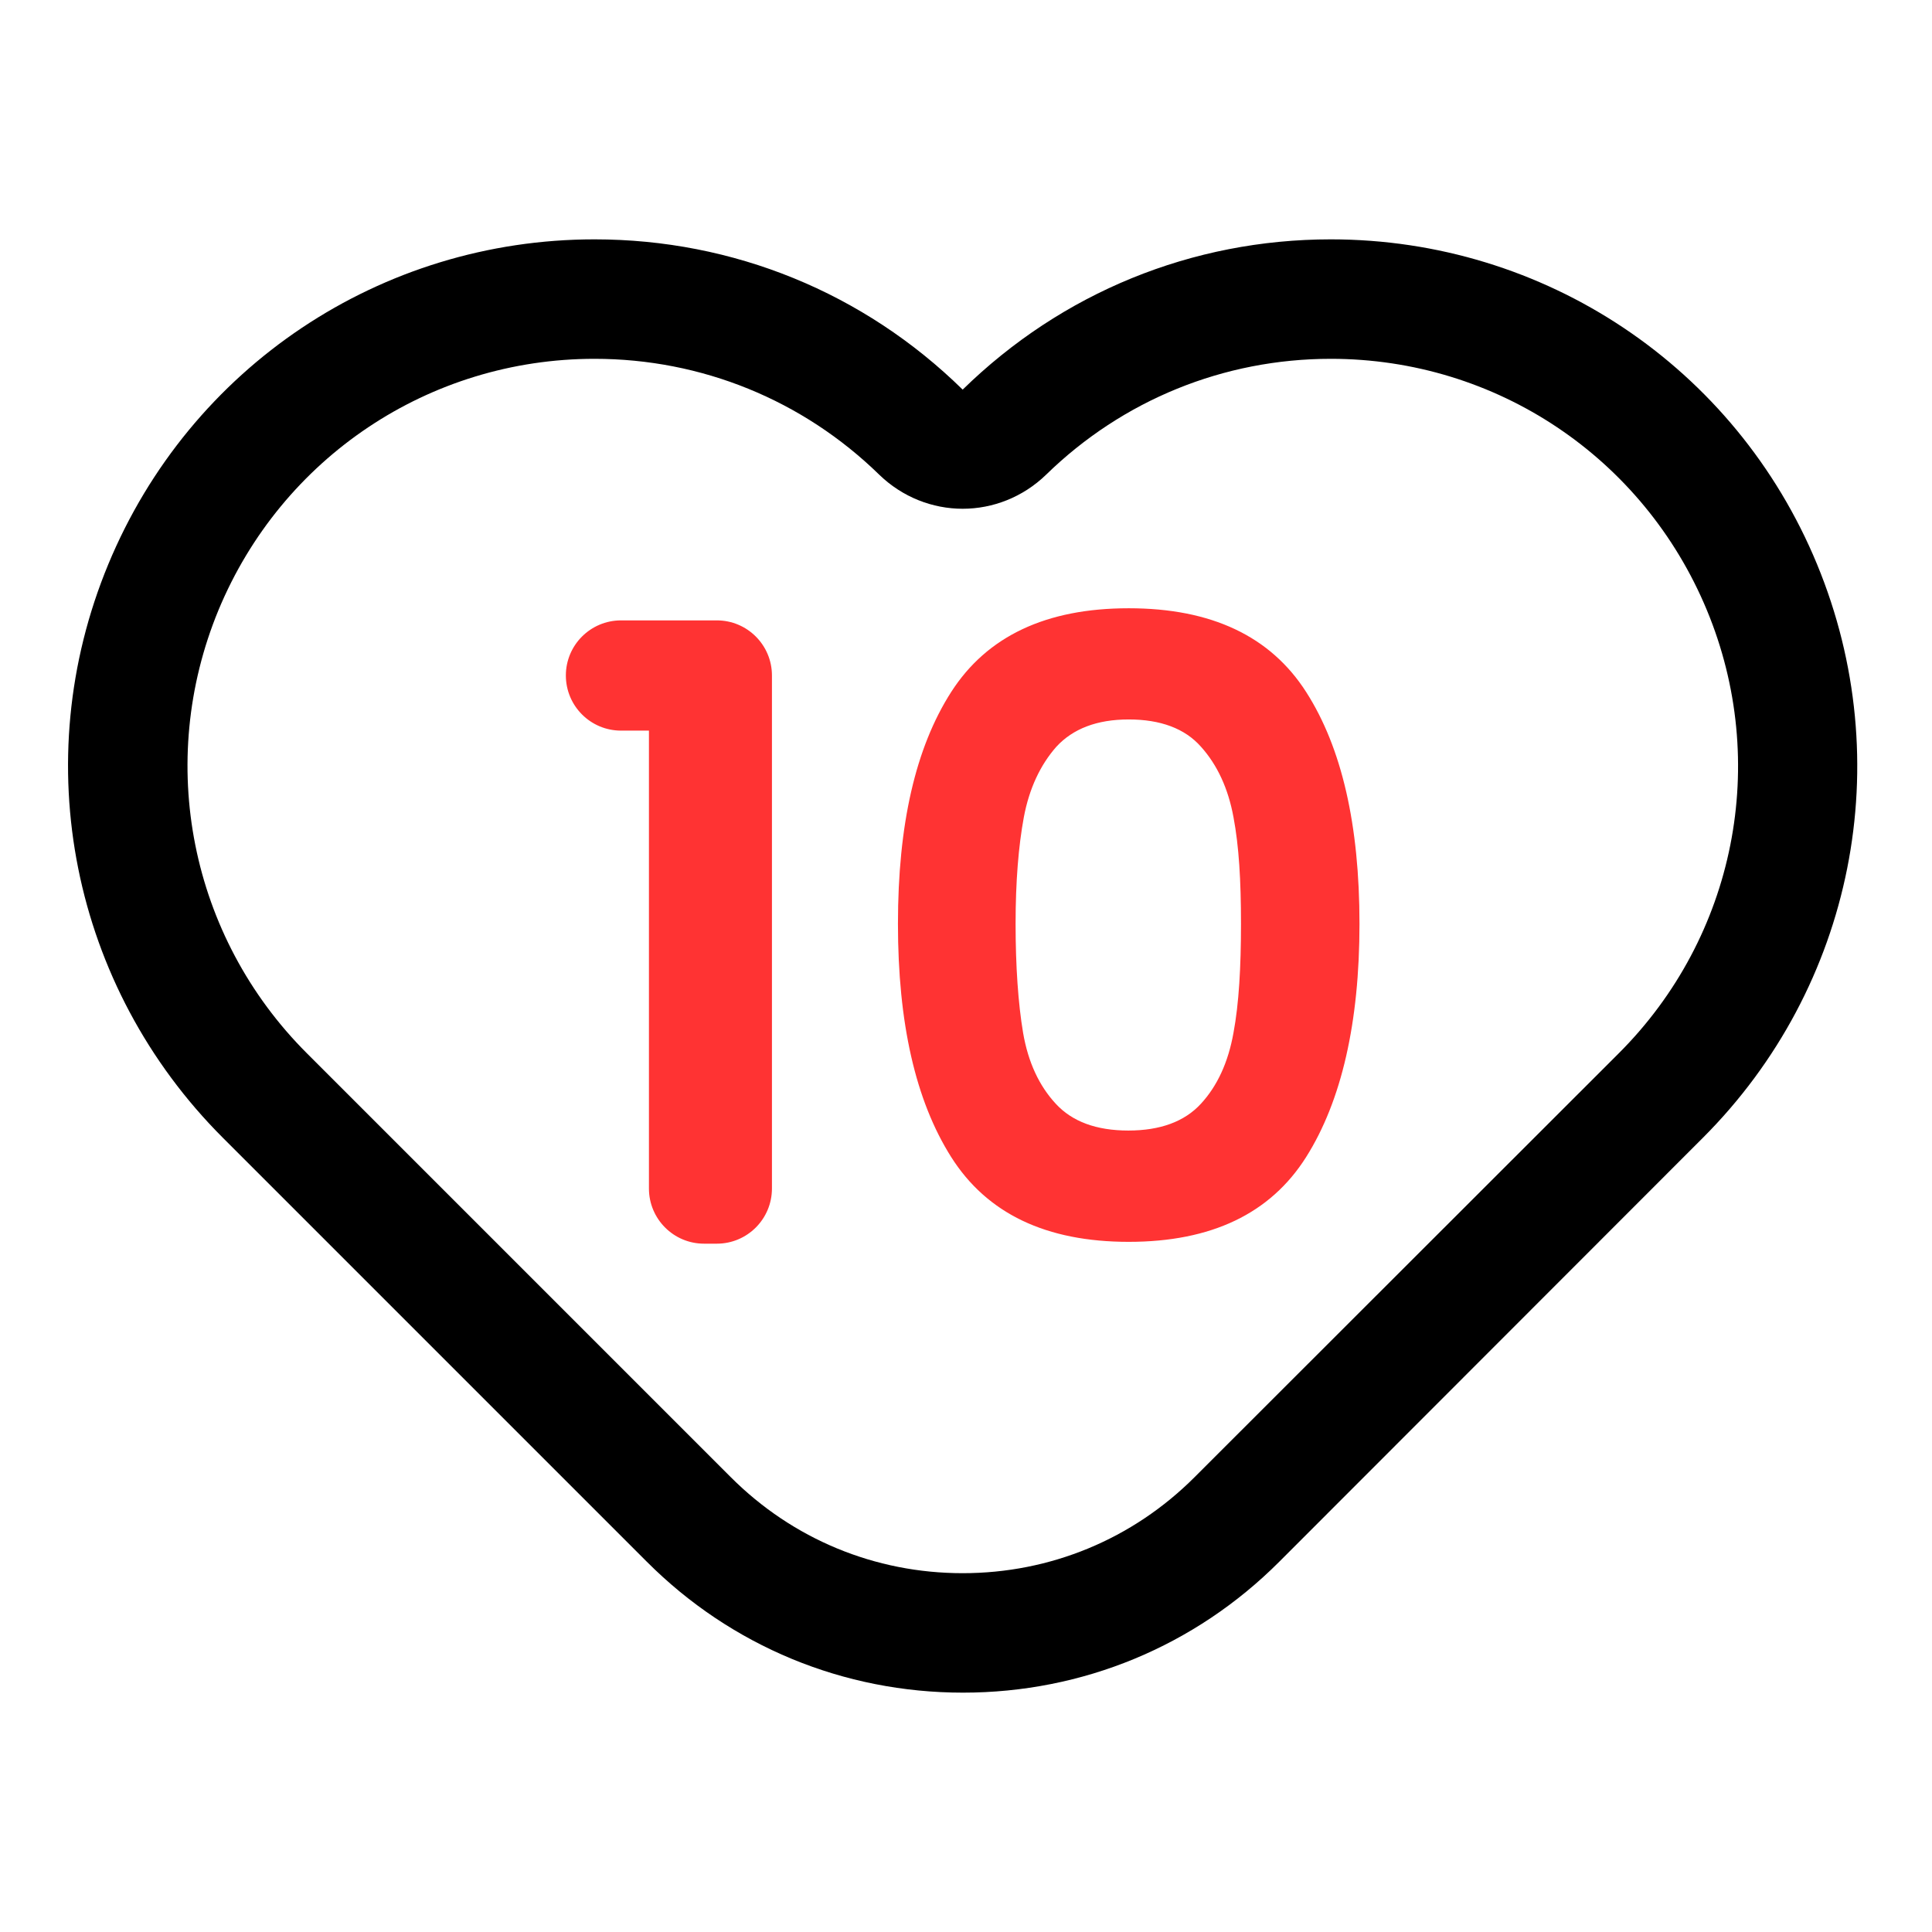
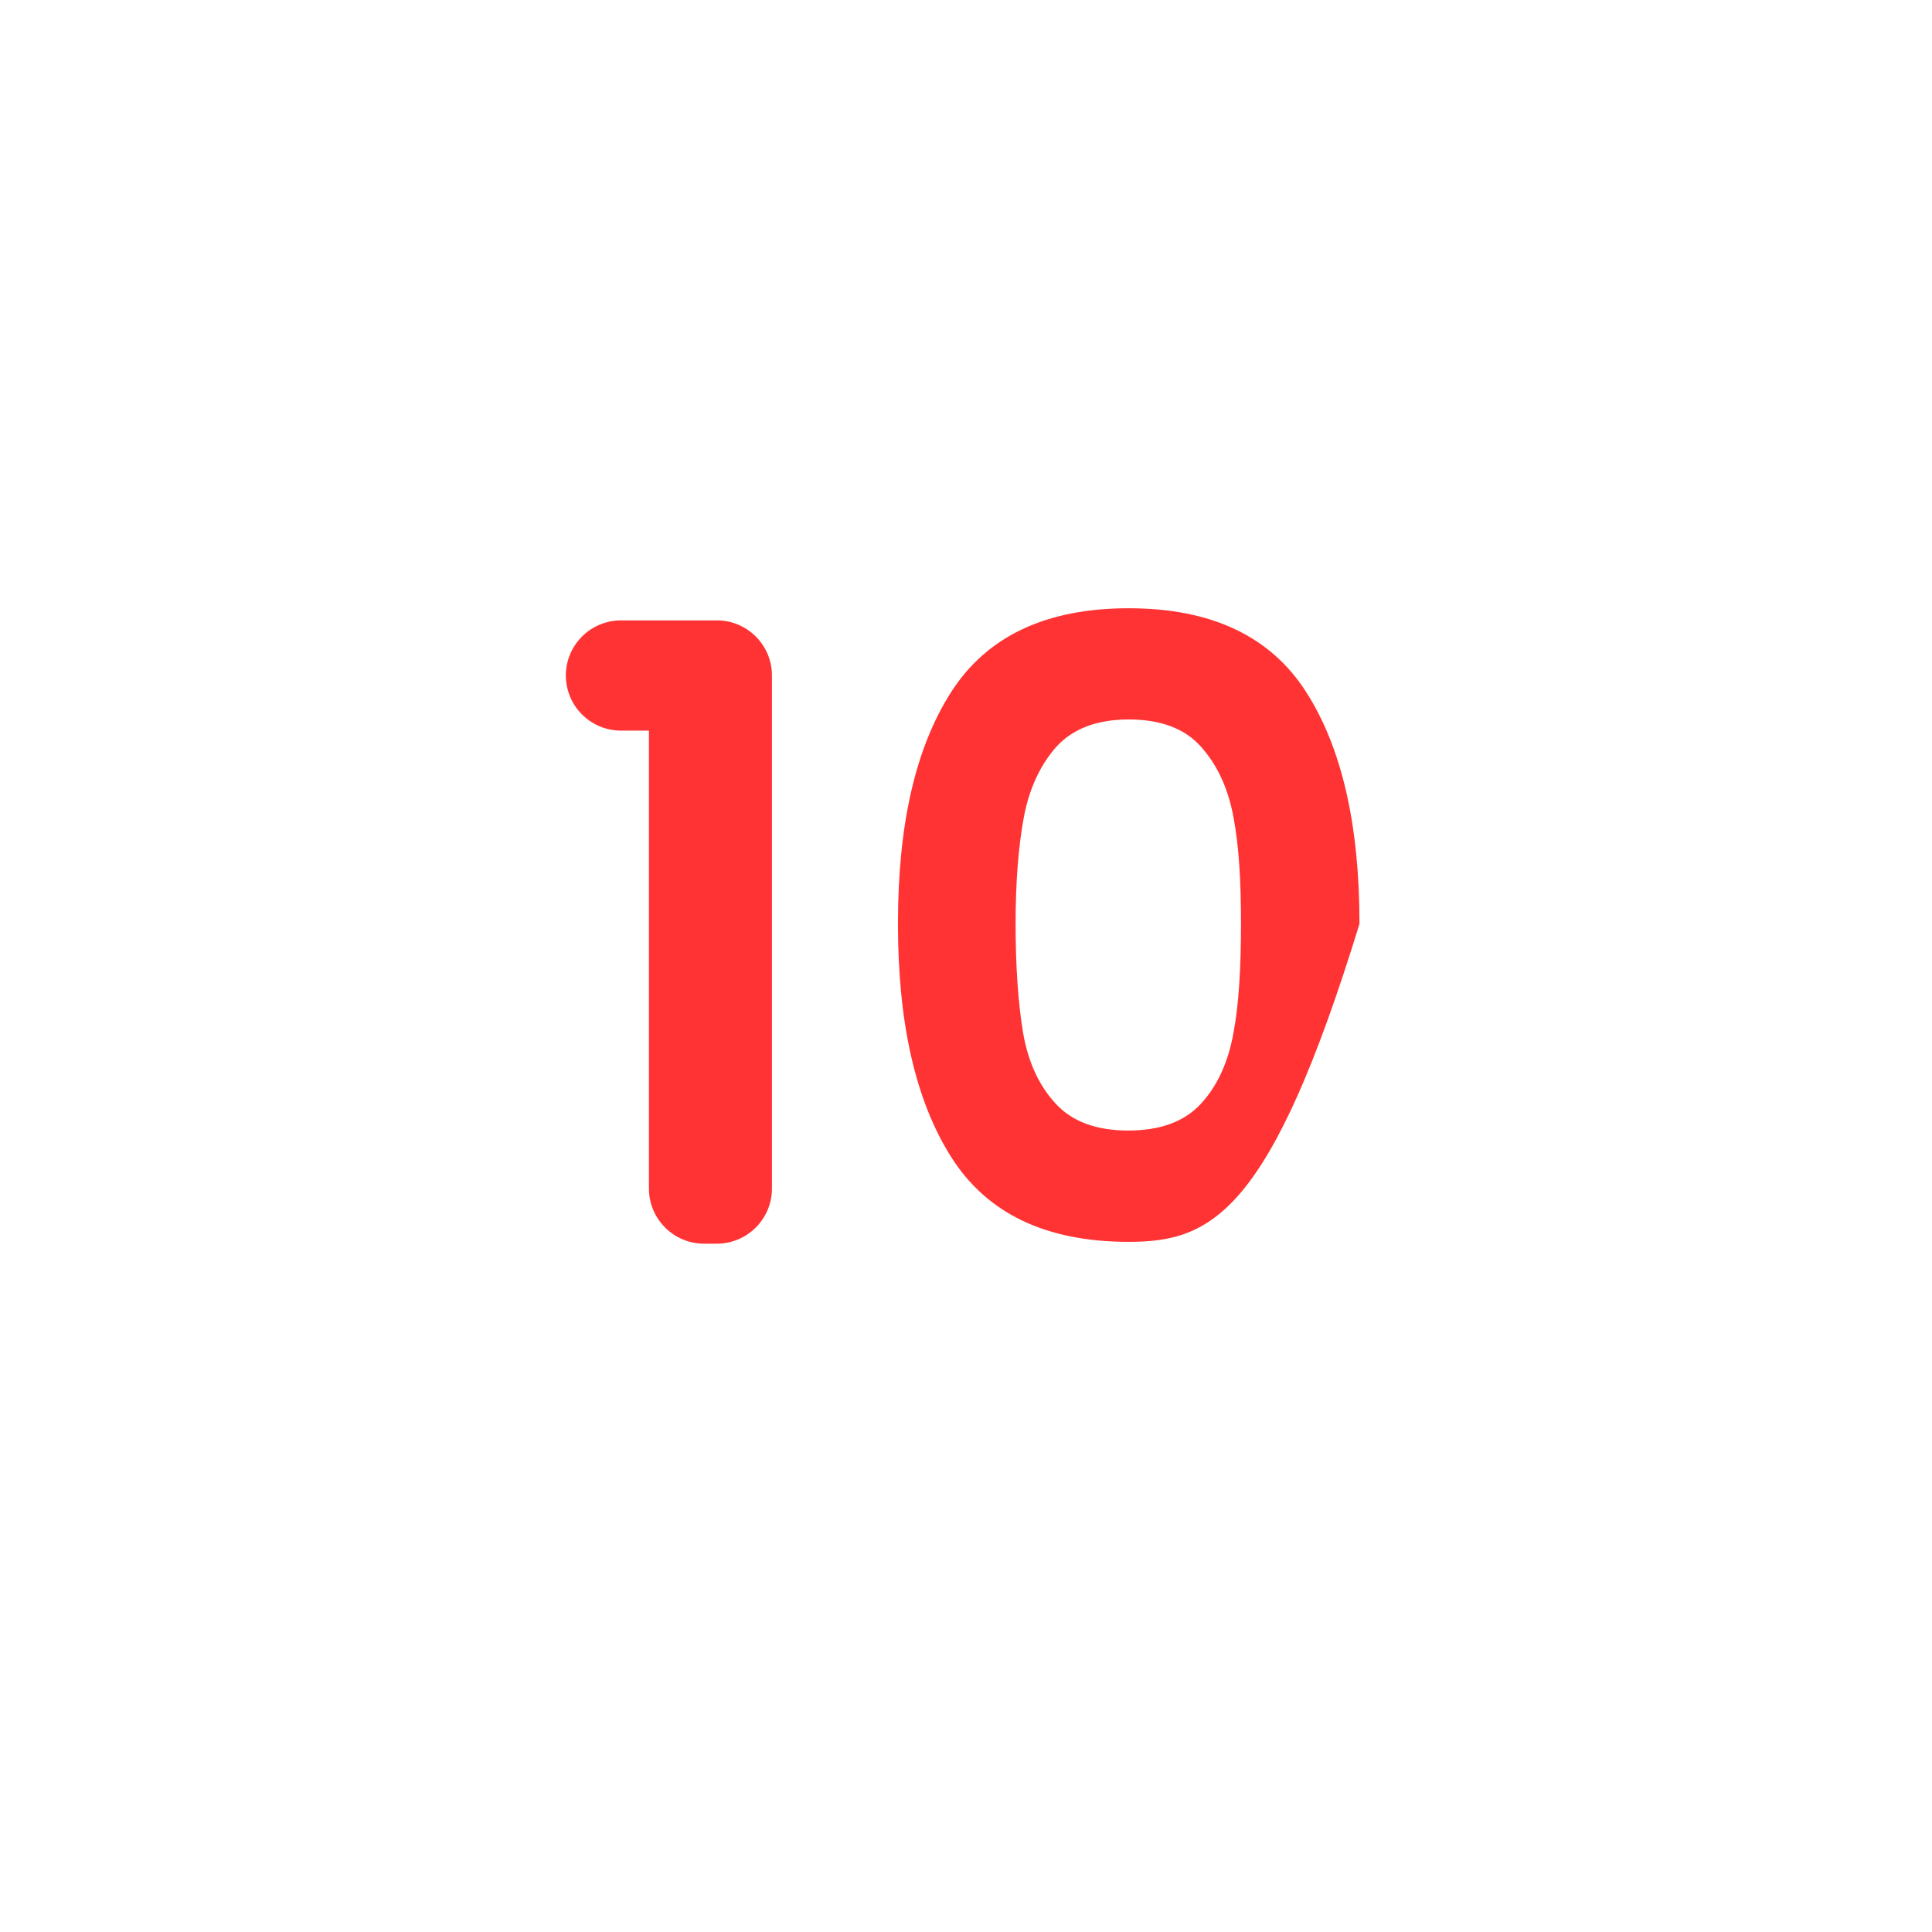
<svg xmlns="http://www.w3.org/2000/svg" width="18" height="18" viewBox="0 0 18 18" fill="none">
  <g clip-path="url(#clip0_342_1629)">
-     <path d="M5.272 6.293C5.272 6.01 5.502 5.78 5.786 5.78H6.679C6.962 5.78 7.192 6.01 7.192 6.293V11.073C7.192 11.357 6.962 11.587 6.679 11.587H6.559C6.276 11.587 6.046 11.357 6.046 11.073V6.807H5.786C5.502 6.807 5.272 6.577 5.272 6.293ZM8.862 6.447C9.196 5.927 9.746 5.667 10.516 5.667C11.286 5.667 11.836 5.927 12.169 6.447C12.502 6.967 12.666 7.687 12.666 8.607C12.666 9.527 12.499 10.257 12.169 10.78C11.836 11.307 11.286 11.57 10.516 11.57C9.746 11.57 9.196 11.307 8.862 10.78C8.529 10.253 8.366 9.53 8.366 8.607C8.366 7.683 8.529 6.967 8.862 6.447ZM11.492 7.613C11.443 7.347 11.342 7.127 11.189 6.957C11.039 6.787 10.812 6.703 10.516 6.703C10.219 6.703 9.996 6.79 9.842 6.957C9.692 7.127 9.589 7.347 9.539 7.613C9.489 7.883 9.462 8.213 9.462 8.607C9.462 9 9.486 9.35 9.532 9.623C9.579 9.897 9.682 10.117 9.836 10.283C9.989 10.45 10.216 10.533 10.512 10.533C10.809 10.533 11.036 10.45 11.189 10.283C11.342 10.117 11.443 9.897 11.492 9.623C11.543 9.35 11.562 9.01 11.562 8.607C11.562 8.203 11.543 7.883 11.492 7.613Z" fill="#FF3333" />
-     <path d="M12.399 3.343C13.939 3.343 15.312 4.263 15.902 5.683C16.492 7.103 16.169 8.727 15.082 9.813L11.129 13.763C10.552 14.34 9.786 14.657 8.969 14.657C8.152 14.657 7.386 14.34 6.809 13.763L2.859 9.813C1.772 8.727 1.449 7.103 2.036 5.683C2.626 4.263 3.999 3.343 5.539 3.343C6.536 3.343 7.479 3.727 8.192 4.423C8.409 4.633 8.689 4.74 8.969 4.74C9.249 4.74 9.529 4.633 9.746 4.423C10.459 3.727 11.402 3.343 12.399 3.343ZM12.399 2.23C11.106 2.23 9.892 2.727 8.969 3.63C8.049 2.727 6.832 2.23 5.539 2.23C3.549 2.23 1.772 3.417 1.009 5.257C0.246 7.097 0.669 9.193 2.076 10.6L6.026 14.55C6.812 15.337 7.859 15.77 8.972 15.77C10.086 15.77 11.133 15.337 11.919 14.55L15.866 10.6C17.272 9.193 17.689 7.097 16.929 5.257C16.169 3.417 14.389 2.23 12.399 2.23Z" fill="black" />
+     <path d="M5.272 6.293C5.272 6.01 5.502 5.78 5.786 5.78H6.679C6.962 5.78 7.192 6.01 7.192 6.293V11.073C7.192 11.357 6.962 11.587 6.679 11.587H6.559C6.276 11.587 6.046 11.357 6.046 11.073V6.807H5.786C5.502 6.807 5.272 6.577 5.272 6.293ZM8.862 6.447C9.196 5.927 9.746 5.667 10.516 5.667C11.286 5.667 11.836 5.927 12.169 6.447C12.502 6.967 12.666 7.687 12.666 8.607C11.836 11.307 11.286 11.57 10.516 11.57C9.746 11.57 9.196 11.307 8.862 10.78C8.529 10.253 8.366 9.53 8.366 8.607C8.366 7.683 8.529 6.967 8.862 6.447ZM11.492 7.613C11.443 7.347 11.342 7.127 11.189 6.957C11.039 6.787 10.812 6.703 10.516 6.703C10.219 6.703 9.996 6.79 9.842 6.957C9.692 7.127 9.589 7.347 9.539 7.613C9.489 7.883 9.462 8.213 9.462 8.607C9.462 9 9.486 9.35 9.532 9.623C9.579 9.897 9.682 10.117 9.836 10.283C9.989 10.45 10.216 10.533 10.512 10.533C10.809 10.533 11.036 10.45 11.189 10.283C11.342 10.117 11.443 9.897 11.492 9.623C11.543 9.35 11.562 9.01 11.562 8.607C11.562 8.203 11.543 7.883 11.492 7.613Z" fill="#FF3333" />
  </g>
  <defs>
    <clipPath id="clip0_342_1629">
      <rect width="16.667" height="16.667" fill="white" transform="translate(0.636 0.667)" />
    </clipPath>
  </defs>
</svg>